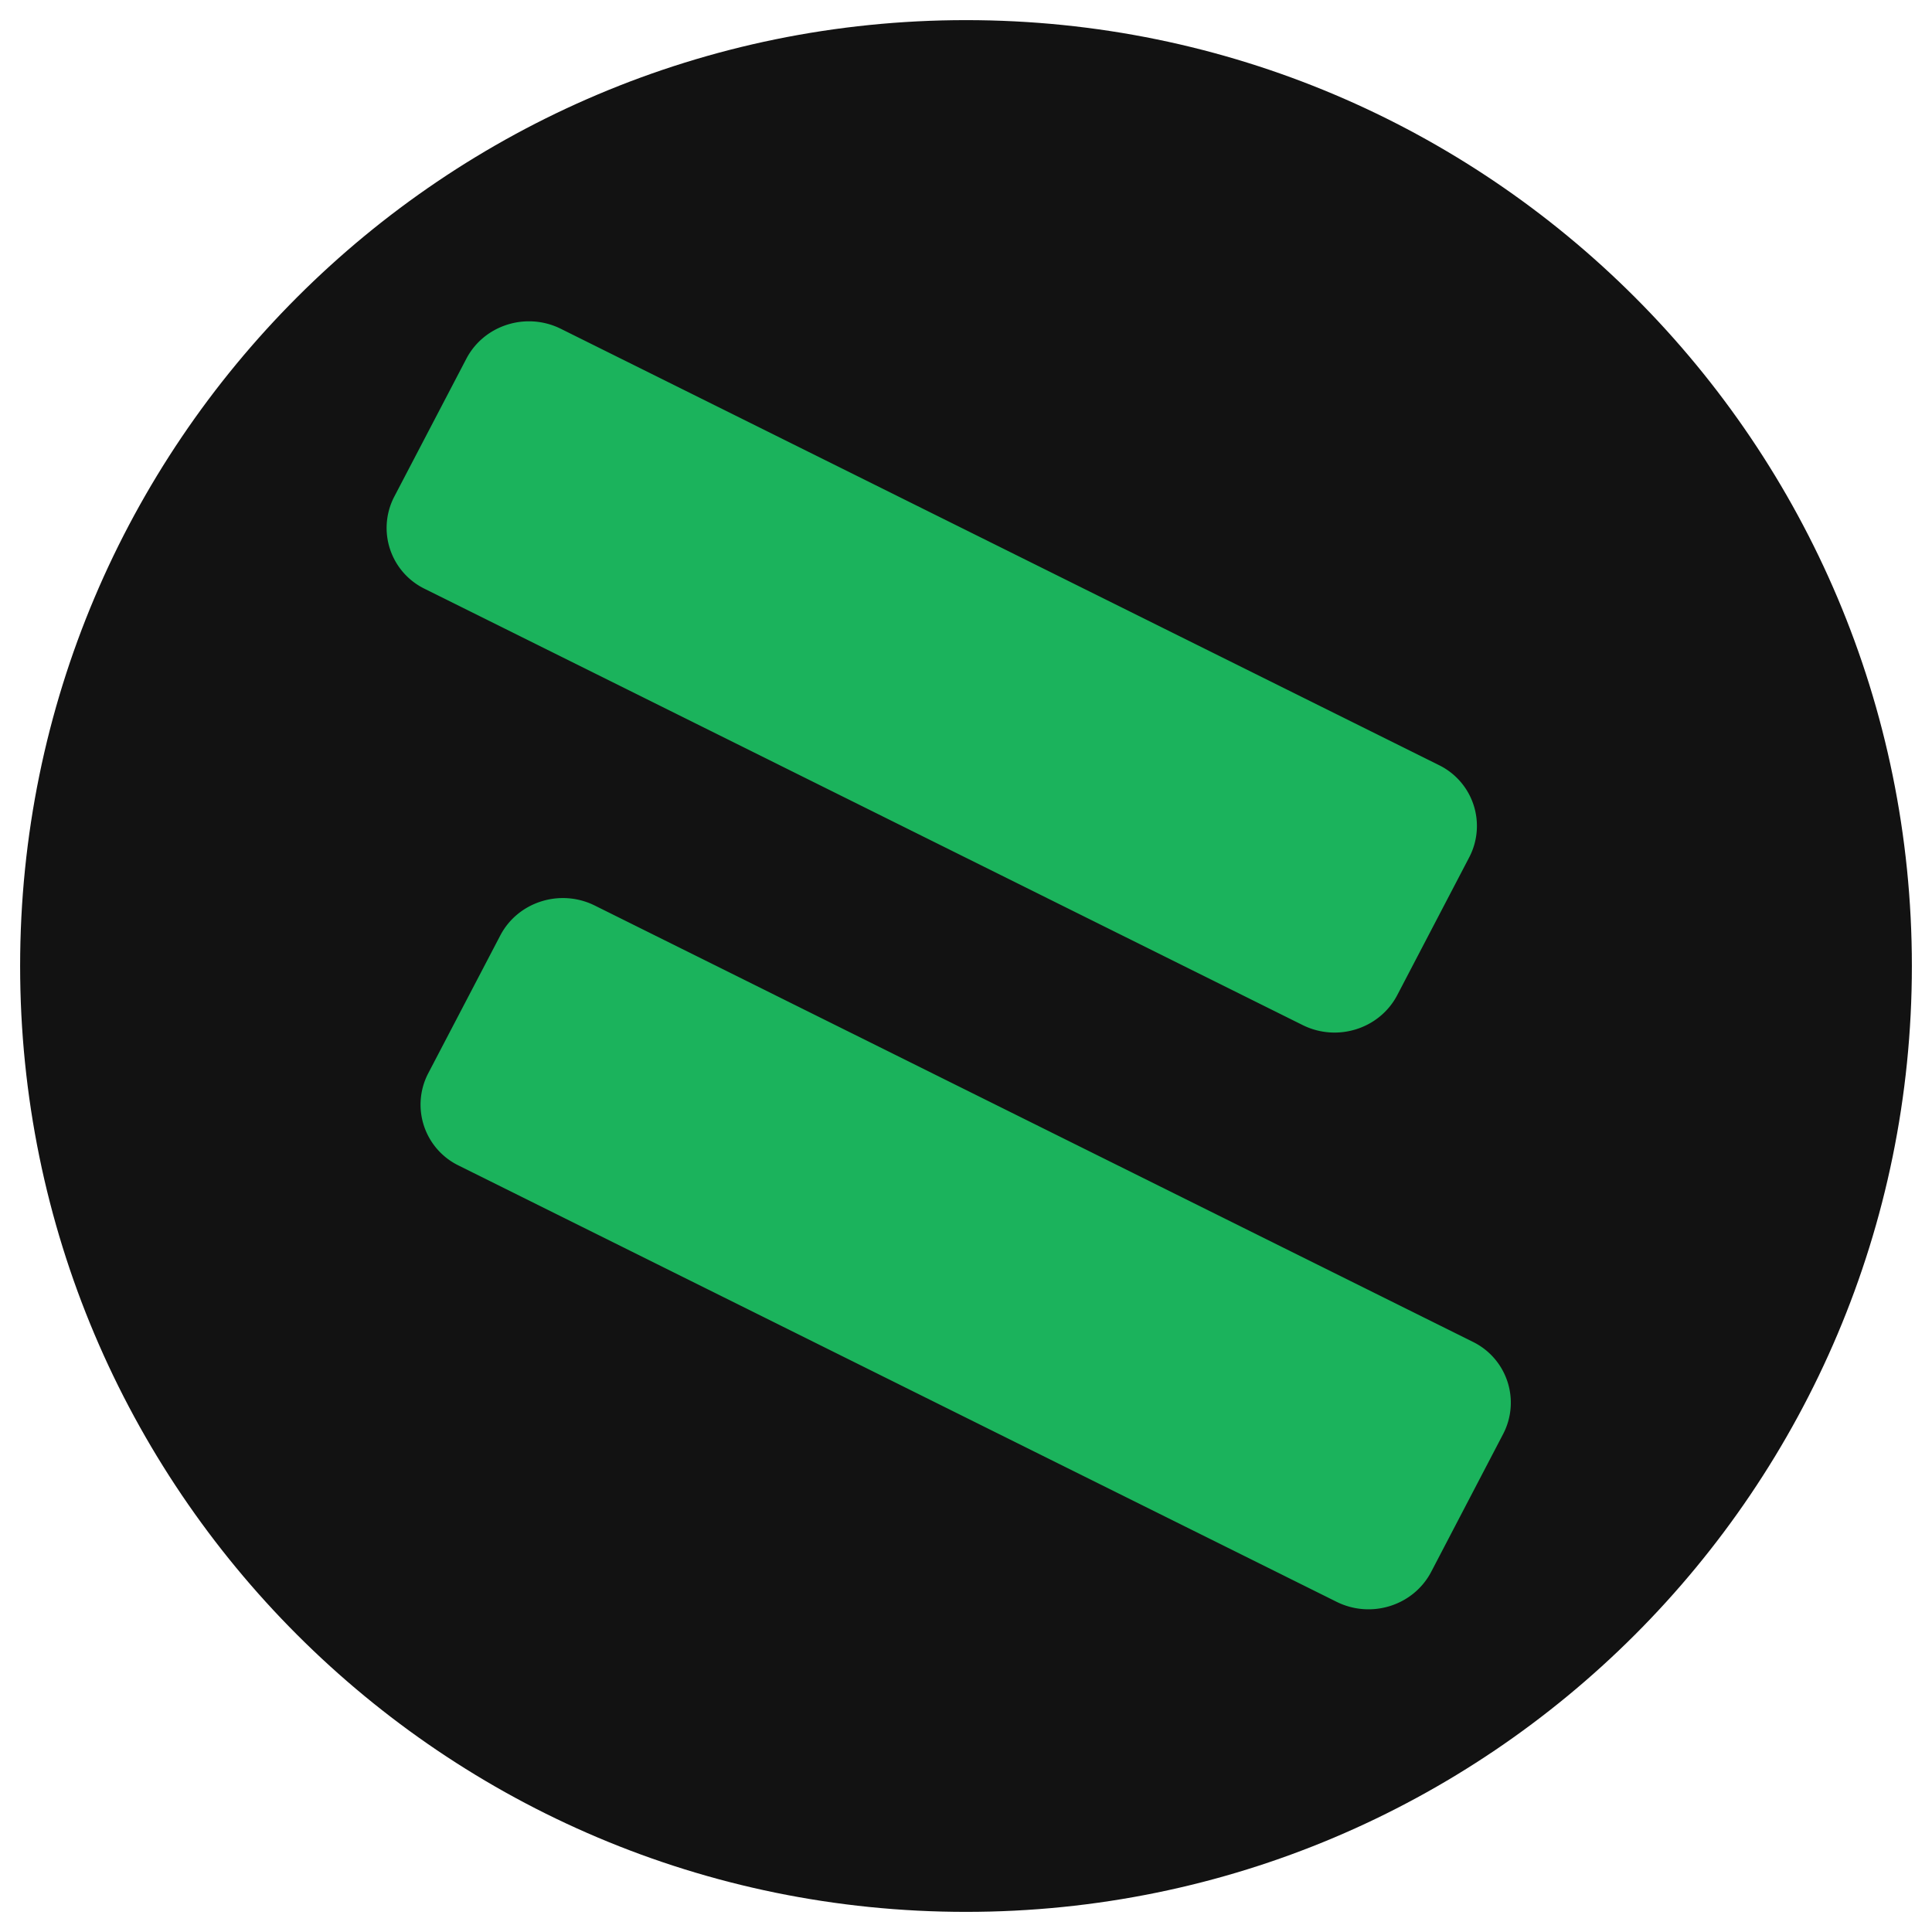
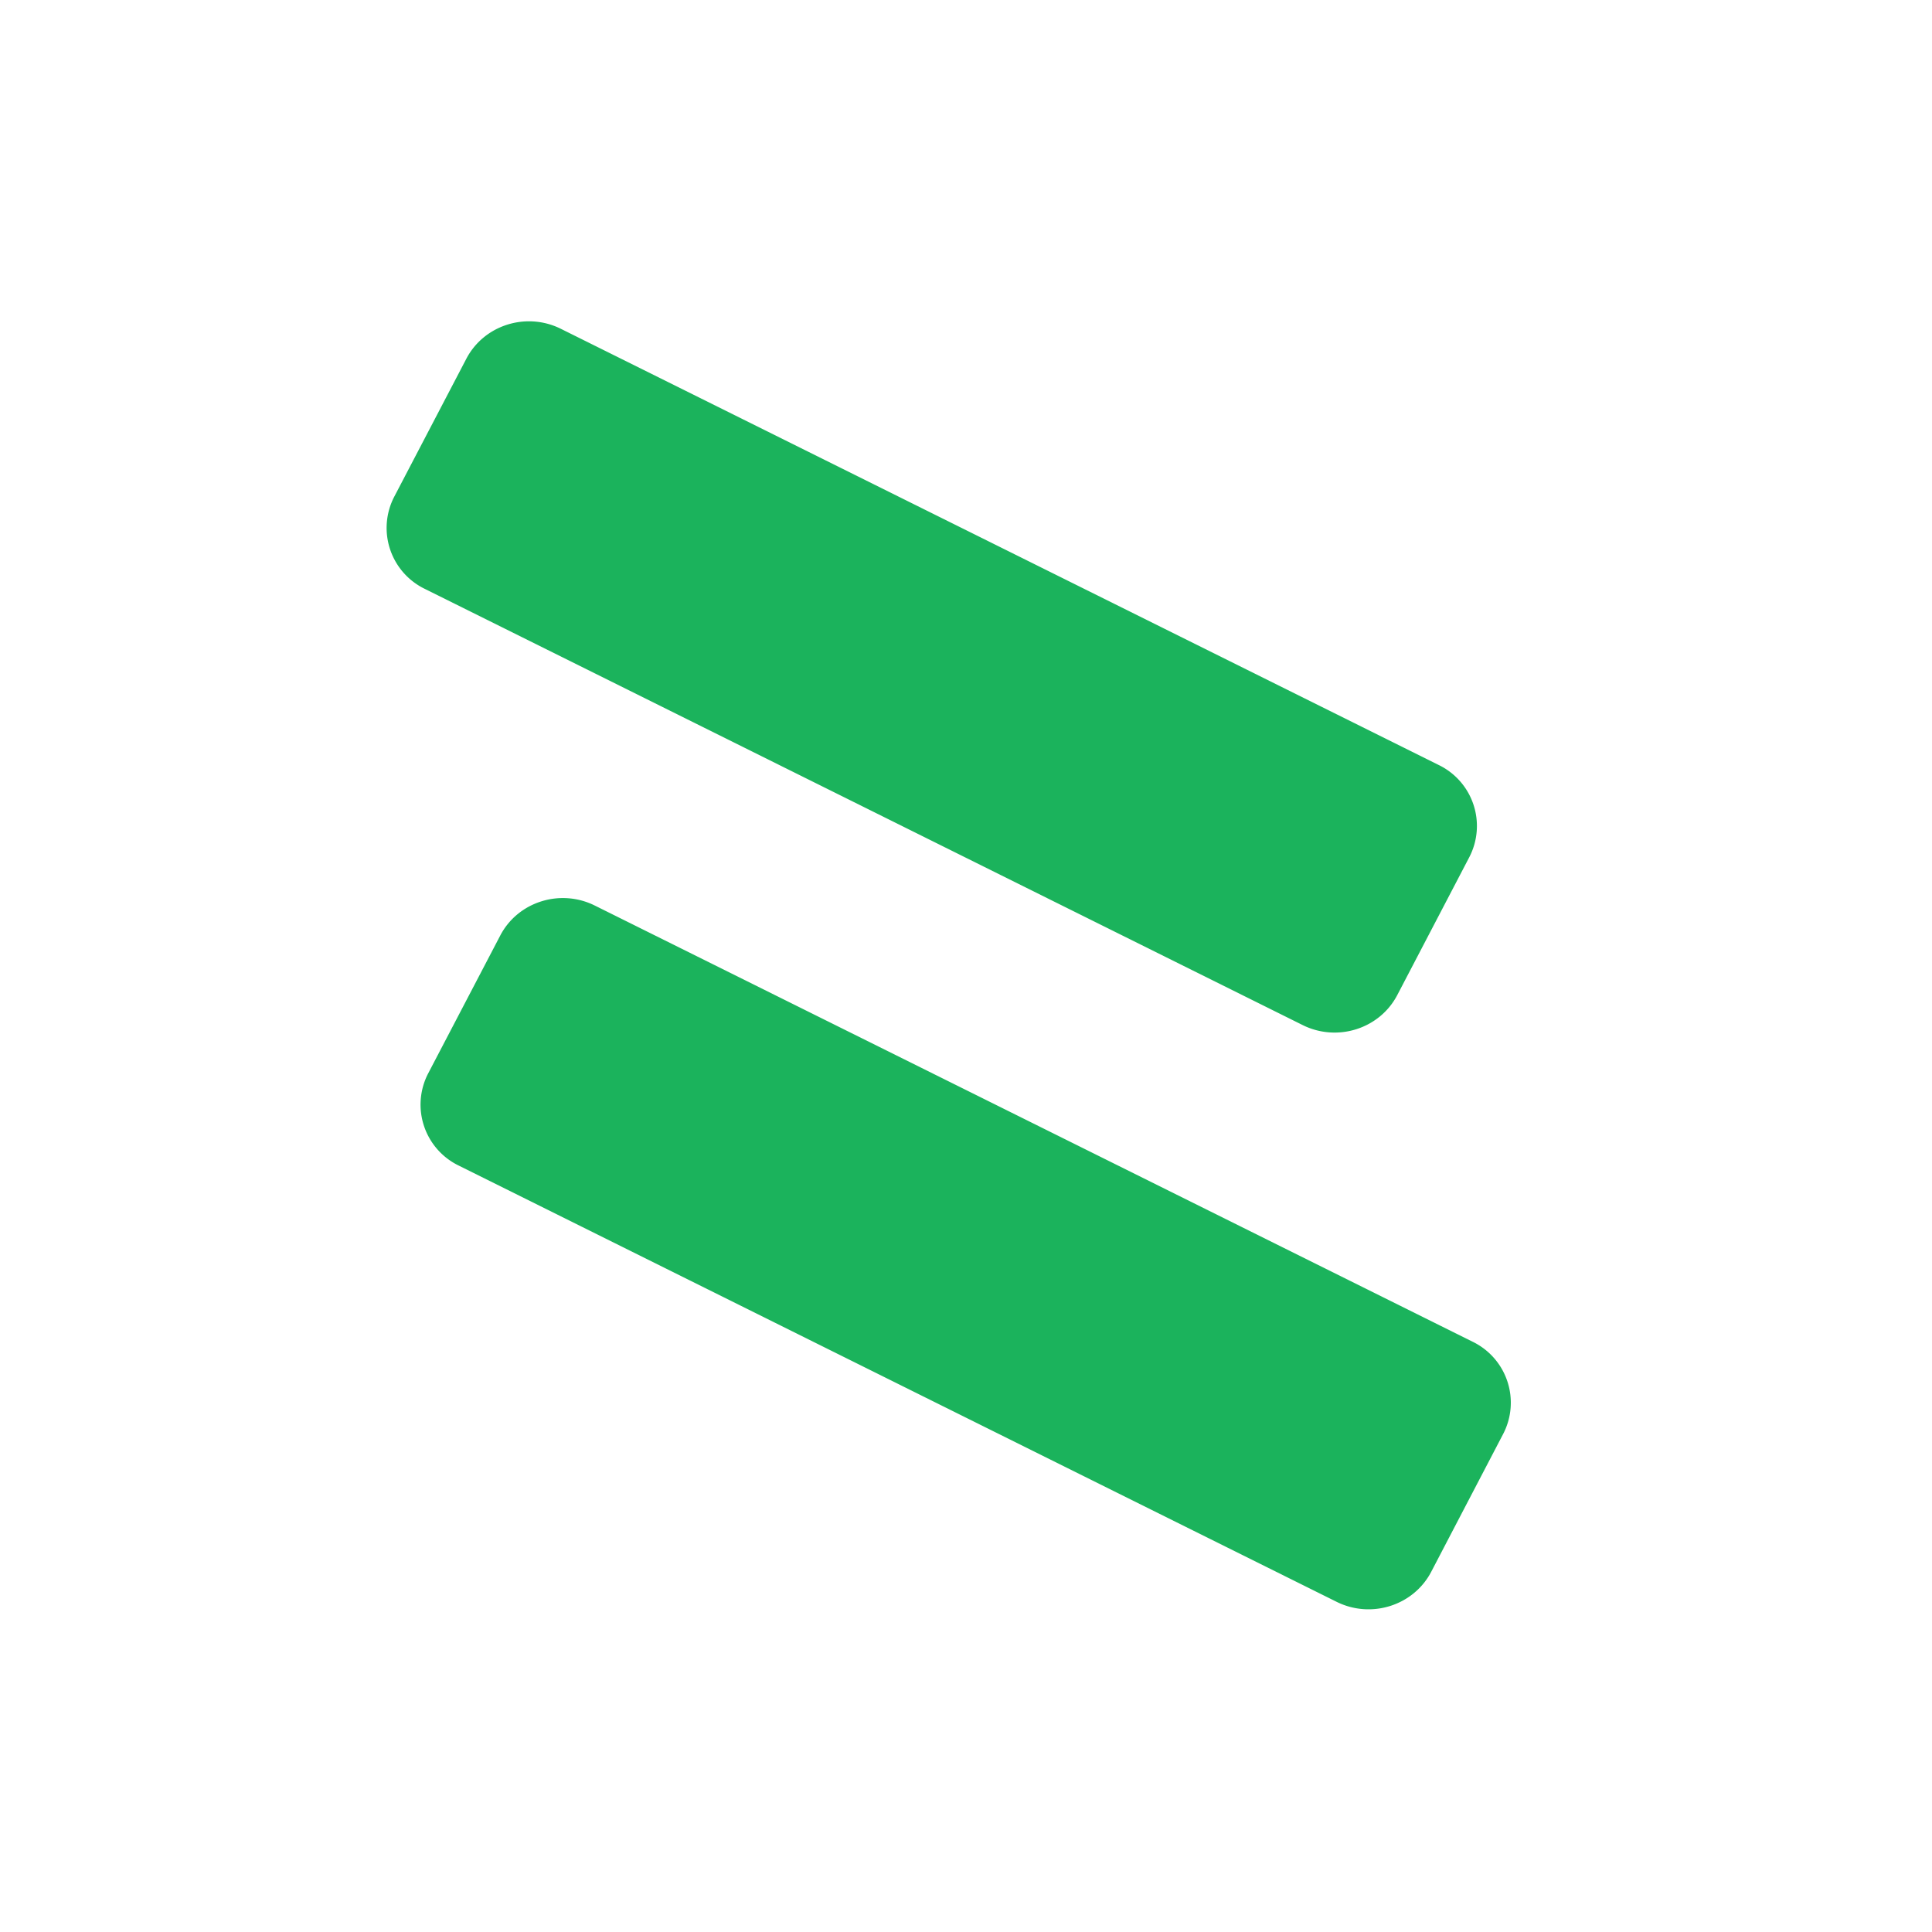
<svg xmlns="http://www.w3.org/2000/svg" width="48" height="48" fill="none">
-   <path fill-rule="evenodd" clip-rule="evenodd" d="M24 47.5c12.979 0 23.5-10.521 23.5-23.5S36.979.5 24 .5.5 11.021.5 24 11.021 47.5 24 47.5Z" fill="#121212" />
  <path fill-rule="evenodd" clip-rule="evenodd" d="M35.742 19.005 13.934 8.169c-.86-.427-1.91-.094-2.348.744l-1.792 3.429a1.683 1.683 0 0 0 .763 2.29l21.808 10.836c.86.427 1.91.094 2.349-.744l1.791-3.429a1.683 1.683 0 0 0-.763-2.29Zm.843 14.329L14.777 22.498c-.86-.427-1.91-.094-2.348.744l-1.792 3.428a1.683 1.683 0 0 0 .763 2.29l21.808 10.837c.86.427 1.91.094 2.349-.744l1.79-3.429a1.683 1.683 0 0 0-.762-2.29Z" fill="#1BB35C" />
</svg>